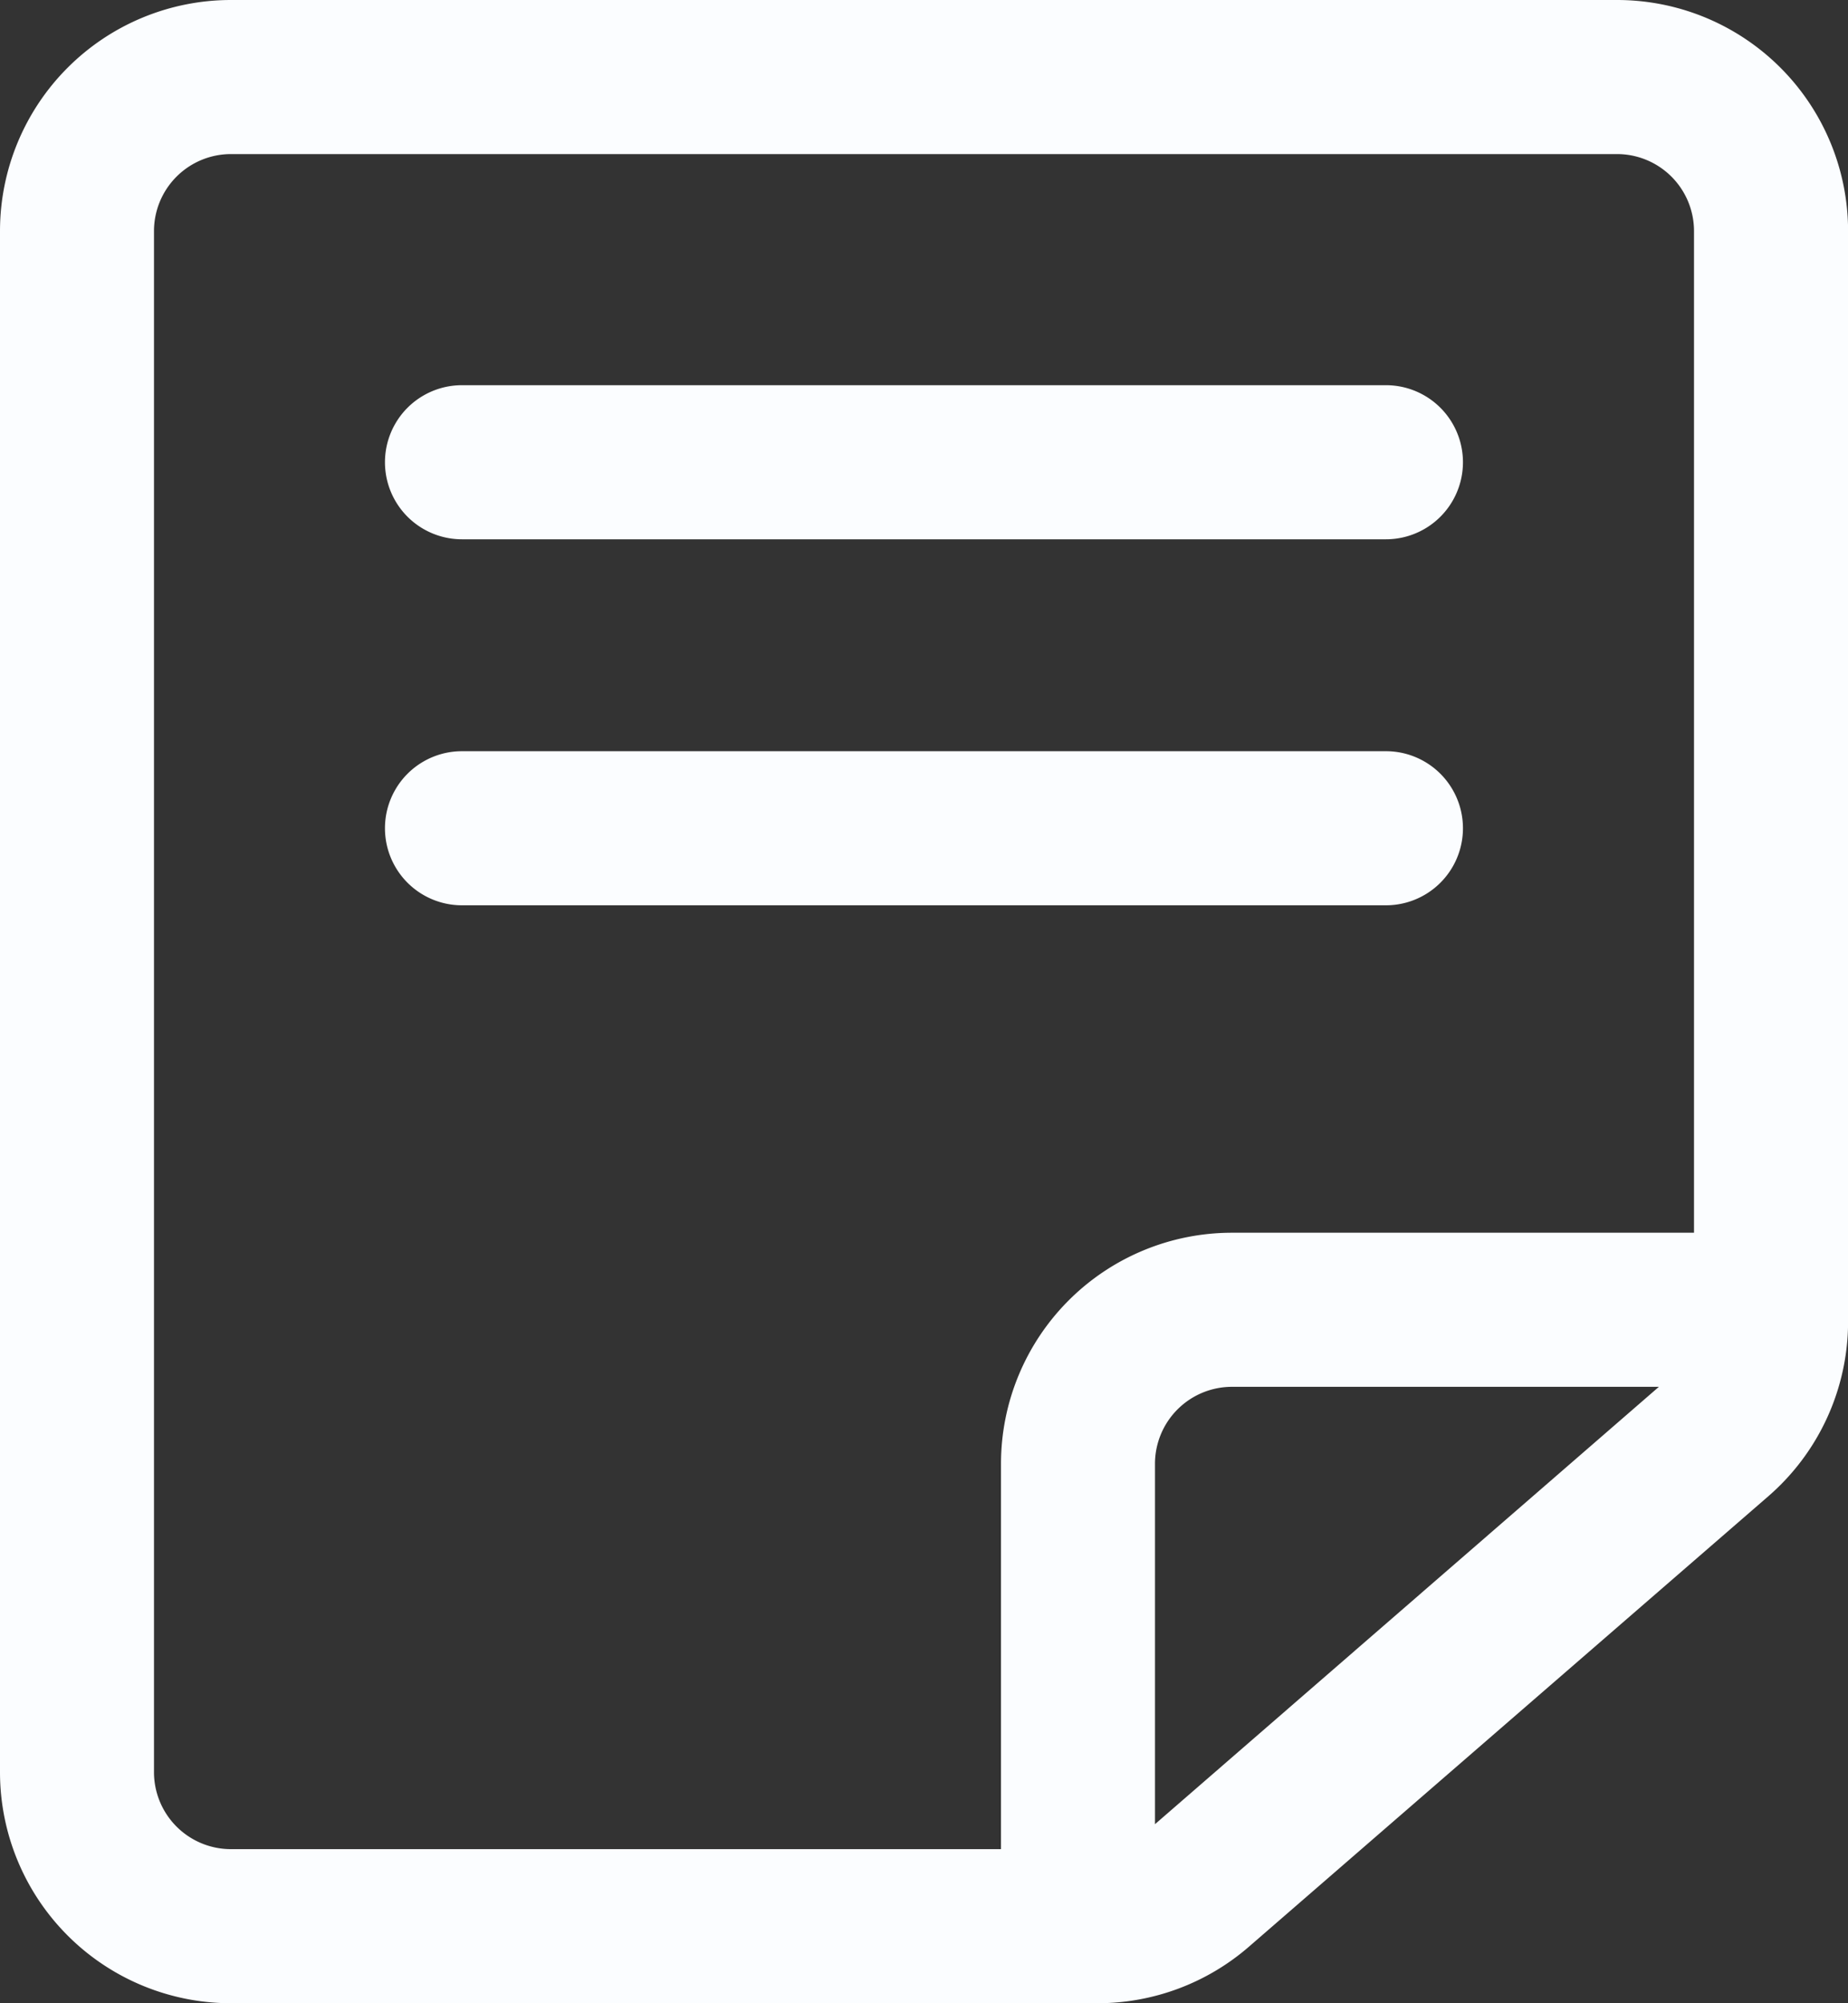
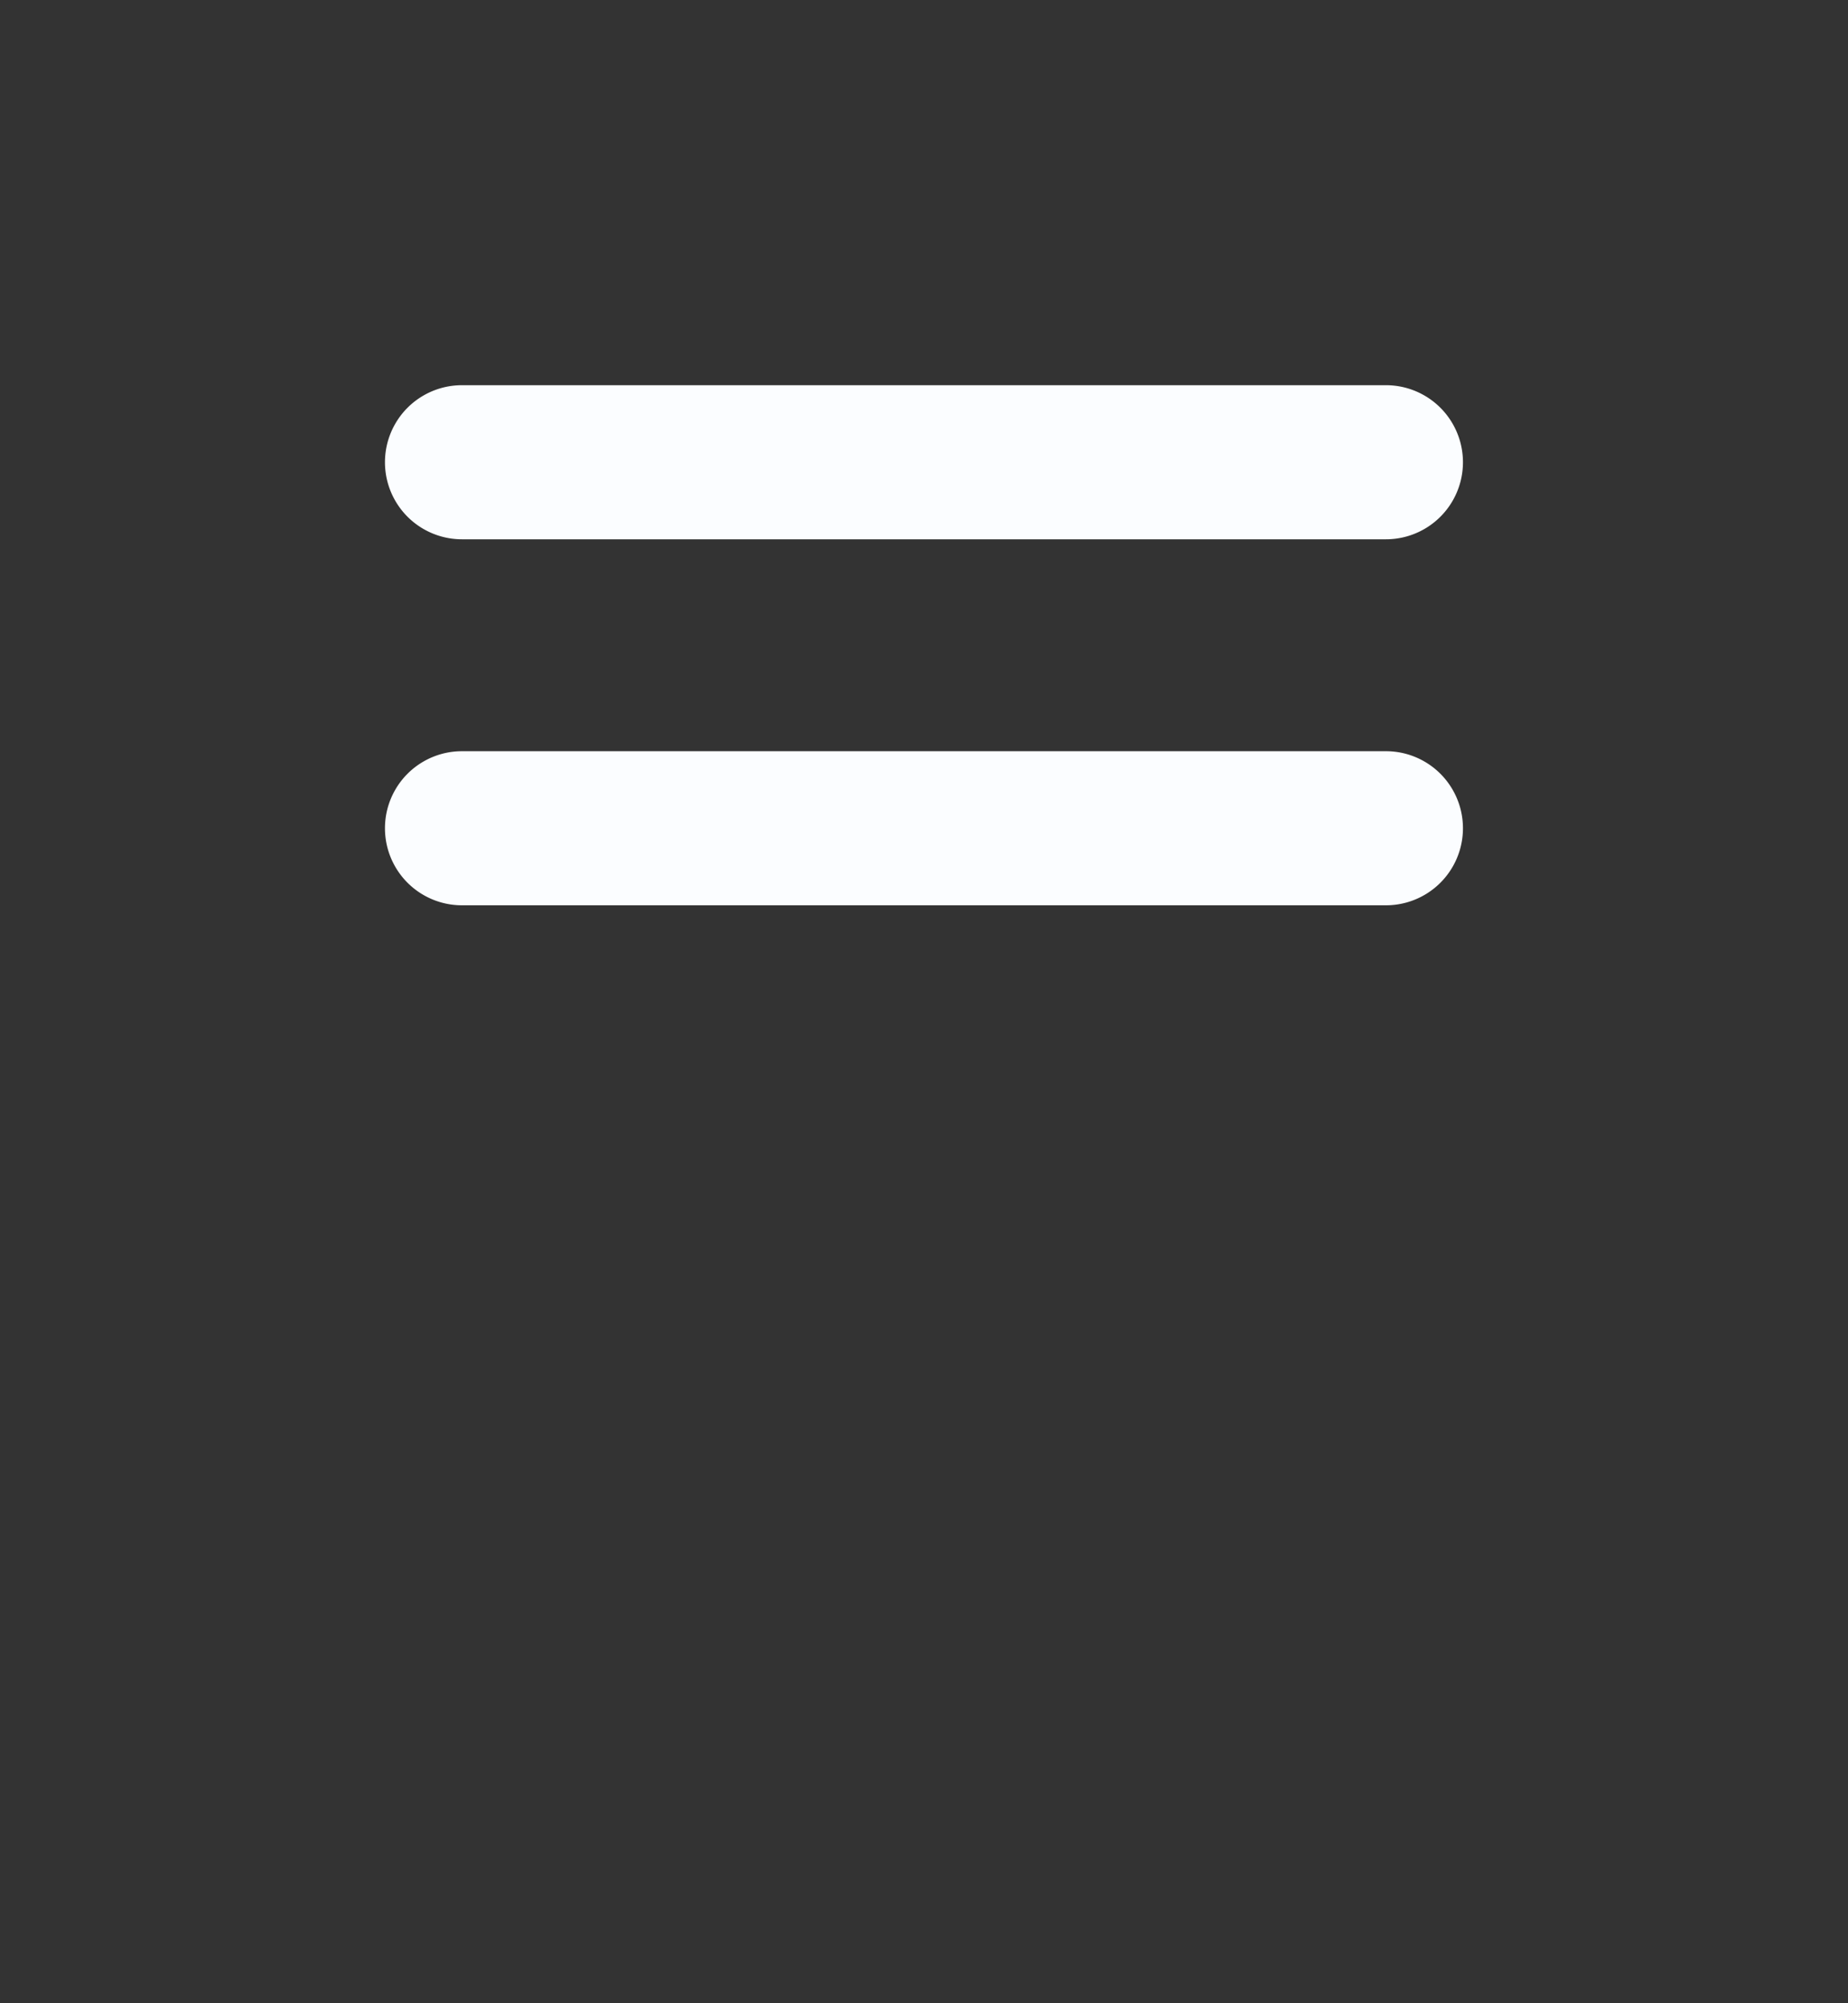
<svg xmlns="http://www.w3.org/2000/svg" width="22.154" height="24" viewBox="0 0 22.154 24">
  <rect x="0" y="0" width="22.154" height="24" fill="#333333" stroke="none" />
  <g id="Layer2" transform="translate(-12.5 -9.375)">
-     <path id="Path_2669" data-name="Path 2669" d="M31.885,9.375H15.269A2.769,2.769,0,0,0,12.5,12.144V30.606a2.769,2.769,0,0,0,2.769,2.769H25.657a2.769,2.769,0,0,0,1.815-.677L33.7,27.3a2.769,2.769,0,0,0,.955-2.092V12.144a2.769,2.769,0,0,0-2.769-2.769Zm.923,14.769v-12a.923.923,0,0,0-.923-.923H15.269a.923.923,0,0,0-.923.923V30.606a.923.923,0,0,0,.923.923H24.5V26.913a2.769,2.769,0,0,1,2.769-2.769Zm-.421,1.846H27.269a.923.923,0,0,0-.923.923V31.23Z" fill="#fbfdff" fill-rule="evenodd" />
    <path id="Path_2670" data-name="Path 2670" d="M29.048,26.846H40.125a.923.923,0,0,0,0-1.846H29.048a.923.923,0,0,0,0,1.846Z" transform="translate(-11.01 -11.01)" fill="#fbfdff" fill-rule="evenodd" />
    <path id="Path_2671" data-name="Path 2671" d="M29.048,41.69H40.125a.923.923,0,1,0,0-1.846H29.048a.923.923,0,1,0,0,1.846Z" transform="translate(-11.01 -21.469)" fill="#fbfdff" fill-rule="evenodd" />
  </g>
</svg>